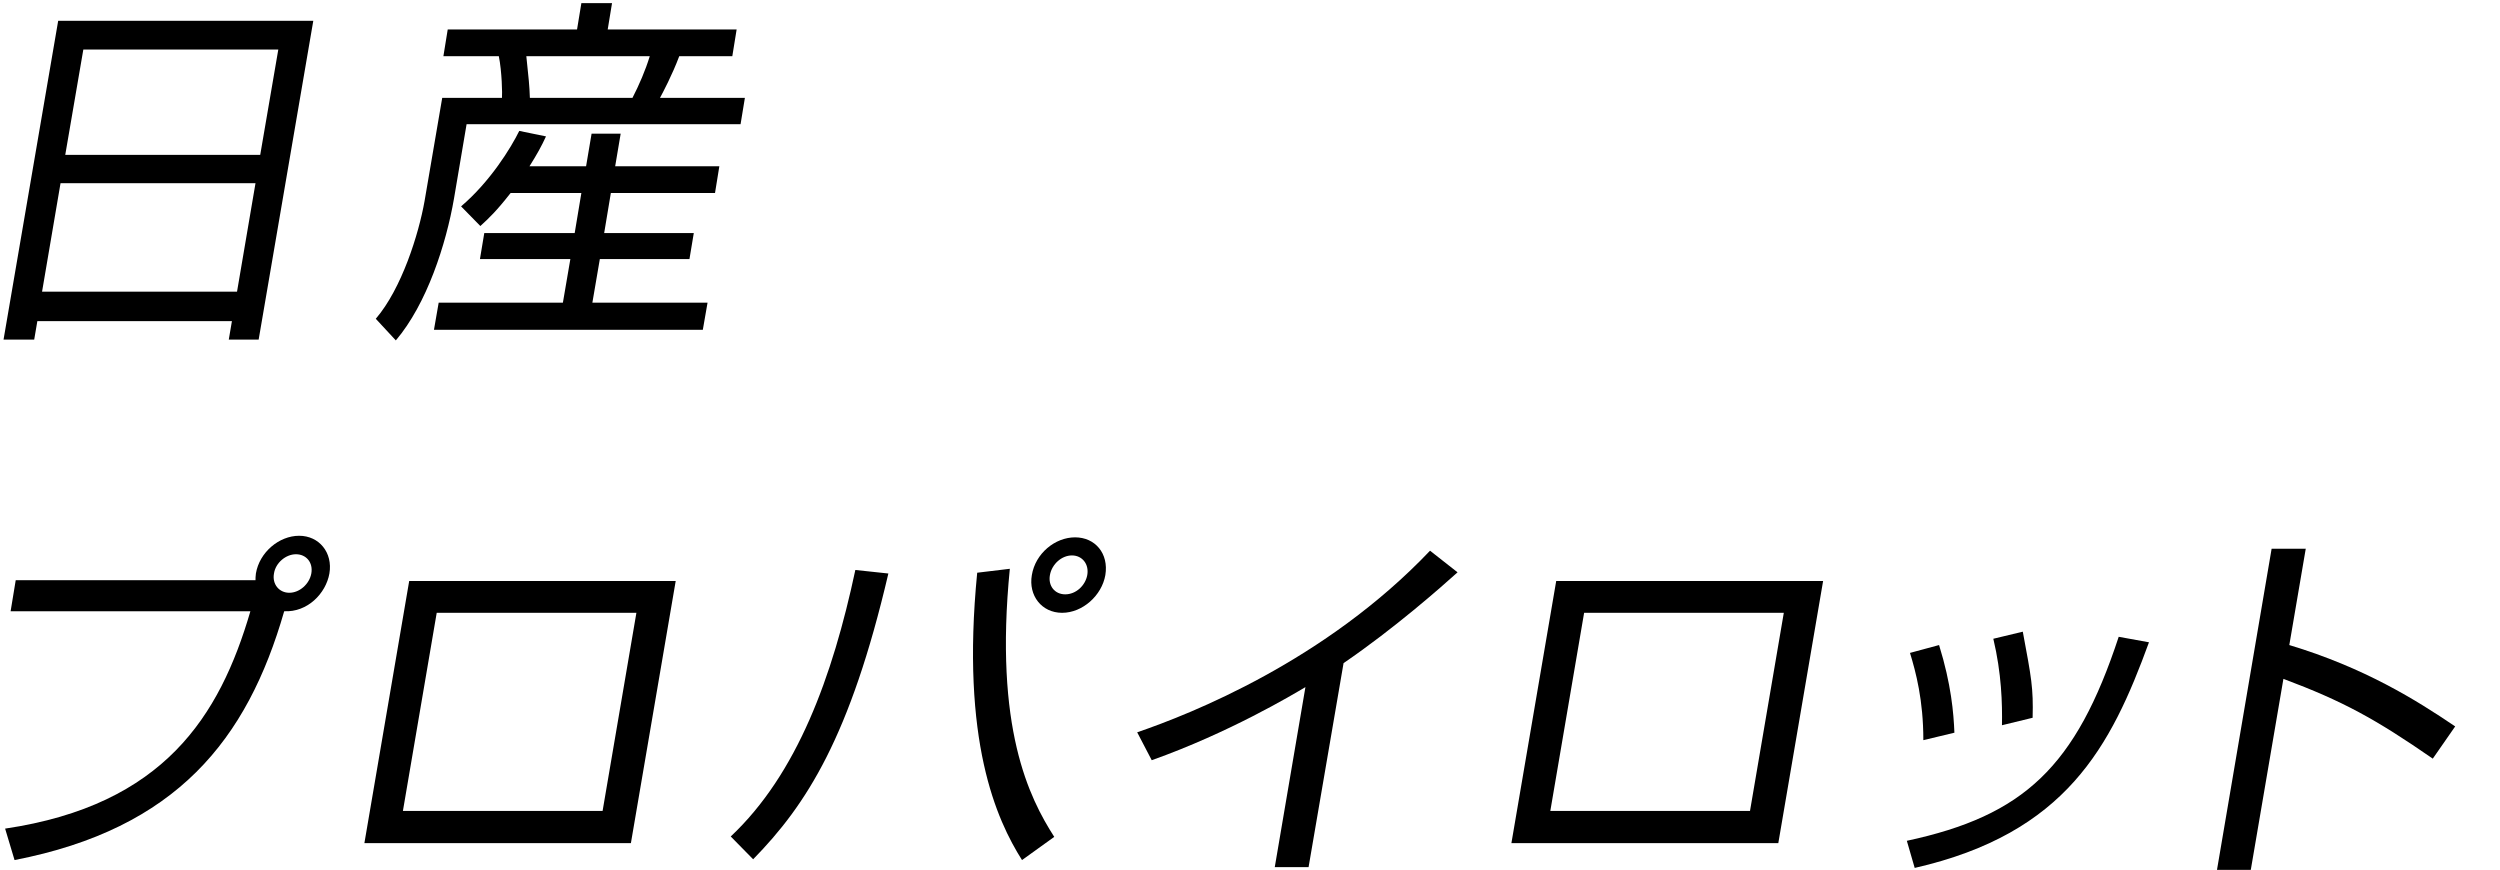
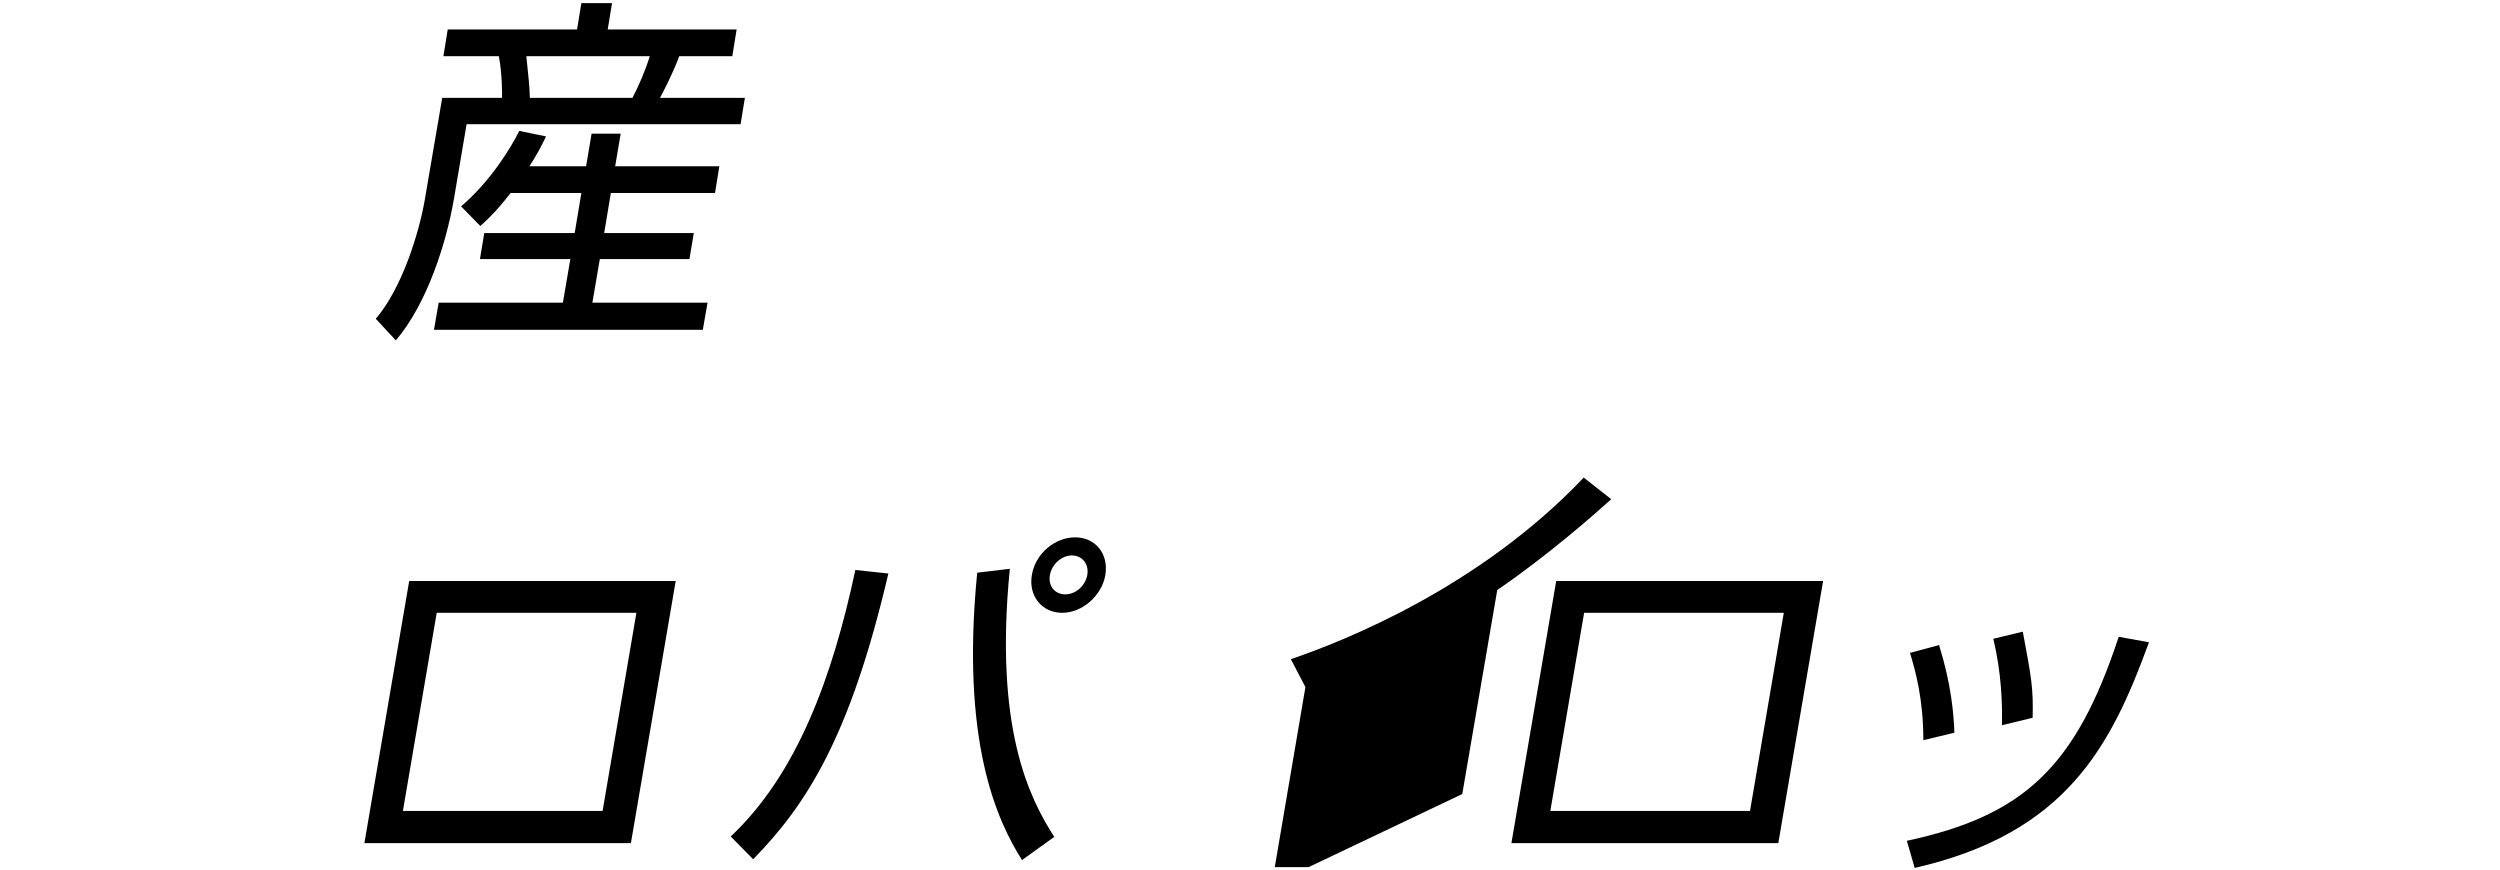
<svg xmlns="http://www.w3.org/2000/svg" id="_レイヤー_1" data-name=" レイヤー 1" viewBox="0 0 636 221.3">
  <defs>
    <style>
      .cls-1, .cls-2 {
        stroke-width: 0px;
      }

      .cls-2 {
        fill: none;
      }
    </style>
  </defs>
  <rect class="cls-2" width="636" height="221.3" />
  <g>
-     <path class="cls-1" d="m79.7,5.3l-13.9,81.1h-7.6l.8-4.7H9.5l-.8,4.7H.9L14.8,5.3h64.9ZM10.7,74.2h49.6l4.7-27.6H15.4l-4.7,27.6Zm5.9-34.8h49.6l4.6-26.8H21.2l-4.6,26.8Z" />
    <path class="cls-1" d="m146.8,7.5l1.1-6.7h7.8l-1.1,6.7h32.8l-1.1,6.8h-13.5c-1.8,4.8-4.2,9.3-4.9,10.6h21.6l-1.1,6.7h-69.7l-3.2,18.9c-2,11.6-6.9,26.8-14.8,36.1l-5.1-5.5c6.6-7.7,10.9-21.5,12.4-29.9l4.5-26.3h15.2c.1-.9,0-6.7-.8-10.6h-14.1l1.1-6.8h32.9Zm2.3,34.8l1.4-8.3h7.4l-1.4,8.3h26.5l-1.1,6.8h-26.5l-1.7,10.2h22.8l-1.1,6.6h-22.8l-1.9,11.1h29.3l-1.2,6.9h-68.4l1.2-6.9h31.6l1.9-11.1h-23l1.1-6.6h23l1.7-10.2h-18c-3.6,4.6-5.5,6.4-7.7,8.4l-4.9-5c7.4-6.3,12.7-14.9,14.8-19.2l6.8,1.4c-1.2,2.6-2.2,4.4-4.2,7.6h14.4Zm11.8-17.4c1.7-3.3,3.3-7,4.4-10.6h-31.4c.6,5.7.8,7.5.9,10.6h26.1Z" />
  </g>
  <g>
-     <path class="cls-1" d="m1.3,210.8c40.4-6,54.6-28.6,62.4-55.3H2.7l1.3-7.9h61c0-.5,0-.9.1-1.7.9-5.4,5.9-9.6,11-9.6s8.6,4.3,7.7,9.6c-.9,5.1-5.6,9.9-11.5,9.6-9.4,32.7-27.4,55.3-68.6,63.3l-2.4-8h0Zm68.4-64.9c-.5,2.7,1.3,4.9,3.9,4.9s5.1-2.2,5.6-4.9c.5-2.8-1.3-4.9-3.9-4.9s-5.2,2.2-5.6,4.9Z" />
    <path class="cls-1" d="m171.9,147.8l-11.4,66.7h-67.8l11.4-66.7h67.8Zm-10,8.1h-50.8l-8.6,50.4h50.8l8.6-50.4h0Z" />
    <path class="cls-1" d="m185.9,212.8c16.9-15.9,25.9-40.6,31.7-67.8l8.4.9c-9.7,41.5-20.8,58.8-34.4,72.7l-5.7-5.8h0Zm71-68.1c-4,40.5,4.9,58.2,11.3,68.2l-8.2,5.9c-6.5-10.3-15.6-30.3-11.4-73.1l8.3-1h0Zm24.3,1.6c-.9,5.2-5.8,9.6-11,9.6s-8.6-4.4-7.7-9.6c.9-5.5,5.9-9.6,11-9.6s8.6,4.1,7.7,9.6Zm-14.1,0c-.5,2.7,1.2,4.9,3.9,4.9s5.1-2.2,5.6-4.9c.5-2.8-1.3-5-3.9-5s-5.1,2.2-5.6,5Z" />
-     <path class="cls-1" d="m332.9,220.6h-8.6l7.8-45.8c-3.2,1.9-19.4,11.6-39.1,18.6l-3.7-7.1c13.7-4.7,47.9-18.2,74.5-46.2l7,5.5c-4.1,3.7-16.1,14.3-29,23.1l-8.9,51.9h0Z" />
+     <path class="cls-1" d="m332.9,220.6h-8.6l7.8-45.8l-3.7-7.1c13.7-4.7,47.9-18.2,74.5-46.2l7,5.5c-4.1,3.7-16.1,14.3-29,23.1l-8.9,51.9h0Z" />
    <path class="cls-1" d="m463.8,147.8l-11.4,66.7h-67.9l11.4-66.7h67.9Zm-10,8.1h-50.8l-8.6,50.4h50.8l8.6-50.4h0Z" />
    <path class="cls-1" d="m485.1,213.9c29.8-6.4,43-18.8,53.9-51.9l7.7,1.4c-9.7,26.6-21.1,48.6-59.6,57.4l-2-6.9Zm4.2-25.6c0-10.2-1.9-17.3-3.4-22.2l7.4-2c3.1,10,3.7,17.3,3.9,22.3l-7.9,1.9Zm20-3.8c.1-5.5-.1-13.2-2.2-22l7.5-1.8c2.2,11.8,2.7,14.3,2.5,21.9l-7.8,1.9h0Z" />
-     <path class="cls-1" d="m586.6,139.5l-4.2,24.6c19.2,5.8,32.3,14,42.2,20.7l-5.7,8.2c-14.6-10.1-22.8-14.6-38-20.3l-8.3,48.6h-8.6l13.9-81.7h8.7v-.1h0Z" />
  </g>
</svg>